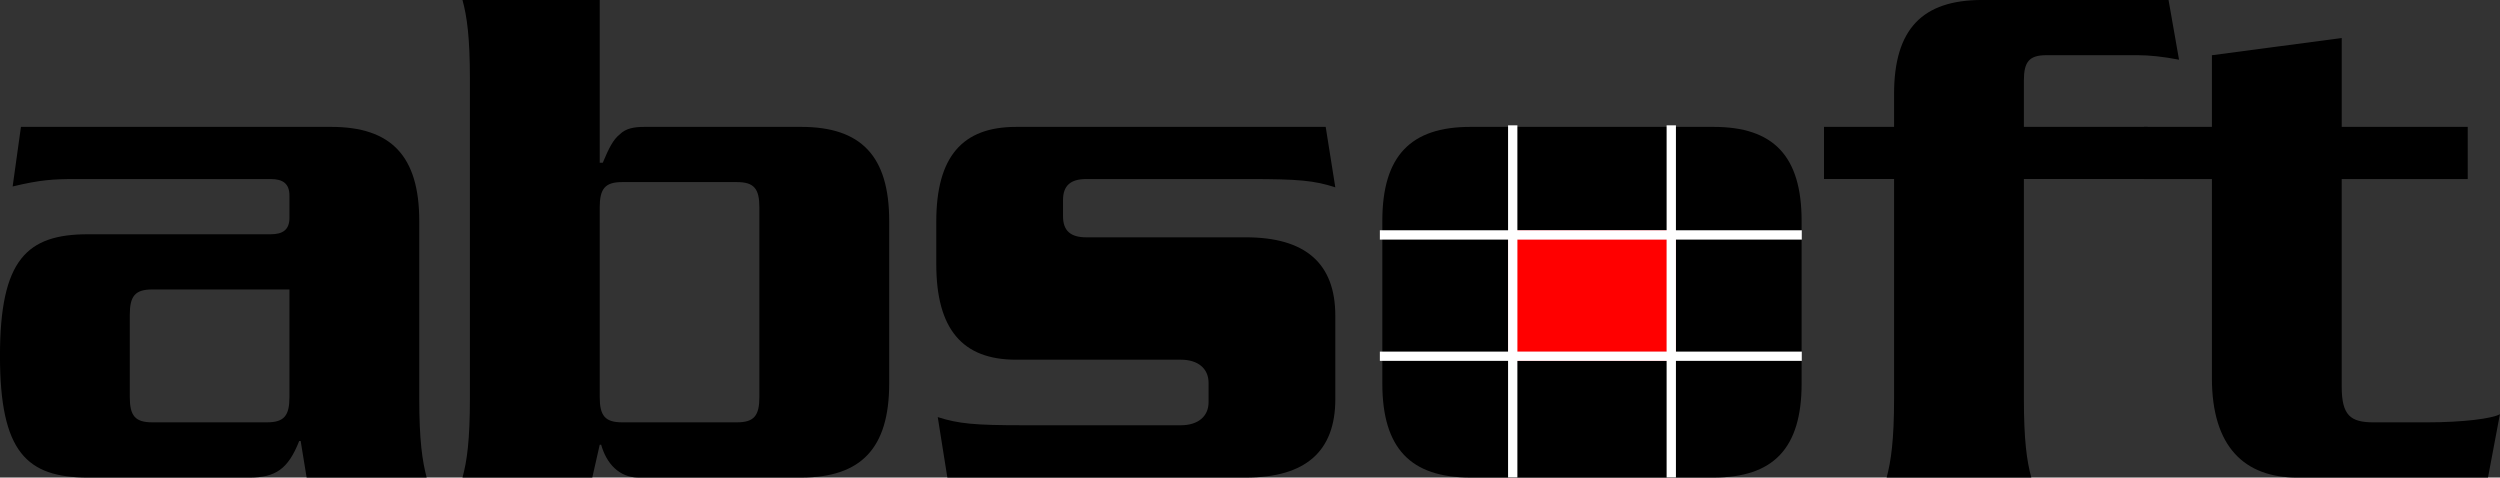
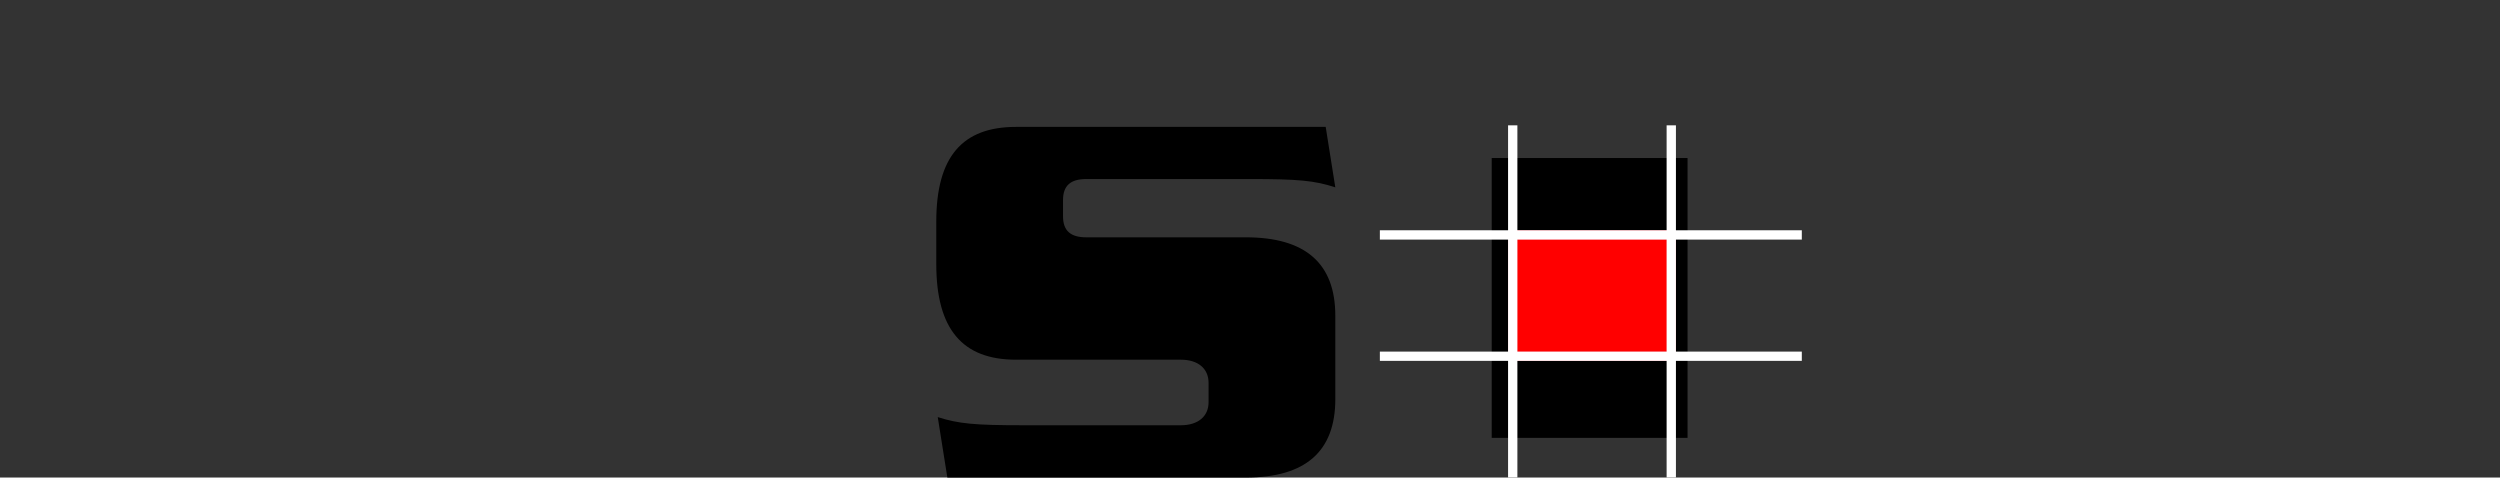
<svg xmlns="http://www.w3.org/2000/svg" width="3575" height="682.92" version="1.1" viewBox="0 0 3575 682.92">
  <rect x="0" y="0" width="3575" height="682.92" fill="#333333" stroke="none" />
  <g transform="matrix(13.333 0 0 13.333 -1094.1 -561.99)" fill="#211e1e">
    <g transform="translate(79.337 93.368)">
-       <path d="m47.688-27.531c0-6.969-3.031-10.078-9.438-10.078h-33.281l-0.891 6.391c2.969-0.719 4.406-0.797 6.719-0.797h20.969c1.281 0 2 0.484 2 1.766v2.406c0 1.266-0.719 1.75-2 1.75h-19.609c-6.562 0-9.438 2.719-9.438 13.047s2.875 13.047 9.438 13.047h17.297c2.797 0 4.156-0.875 5.359-3.922h0.156l0.641 3.922h12.875c-0.469-1.766-0.797-4-0.797-8.484zm-13.922 7.359v11.531c0 2-0.562 2.719-2.406 2.719h-12.312c-1.844 0-2.406-0.719-2.406-2.719v-8.812c0-2 0.562-2.719 2.406-2.719z" fill="#000" />
-     </g>
+       </g>
    <g transform="translate(129.74 93.368)">
-       <path d="m16.641-3.516h0.156c0.562 2 1.922 3.516 4 3.516h17.453c6.406 0 9.438-3.125 9.438-10.078v-17.453c0-6.969-3.031-10.078-9.438-10.078h-16.812c-1.109 0-2 0.156-2.641 0.797-0.719 0.562-1.188 1.516-1.828 3.047h-0.328v-17.453h-14.719c0.484 1.766 0.797 4 0.797 8.484v34.25c0 4.484-0.312 6.719-0.797 8.484h13.922zm2.406-2.406c-1.844 0-2.406-0.719-2.406-2.719v-20.328c0-2 0.562-2.719 2.406-2.719h12.312c1.844 0 2.406 0.719 2.406 2.719v20.328c0 2-0.562 2.719-2.406 2.719z" fill="#000" />
-     </g>
+       </g>
    <g transform="translate(180.15 93.368)">
      <path d="m45.125-17.359c0-5.609-3.203-8.406-9.594-8.406h-17.125c-1.688 0-2.484-0.719-2.484-2.25v-1.75c0-1.531 0.797-2.25 2.484-2.25h17.594c5.125 0 6.891 0.156 9.125 0.891l-1.031-6.484h-33.219c-5.75 0-8.547 3.203-8.547 10.156v4.562c0 6.969 2.797 10.25 8.547 10.25h17.688c1.844 0 2.969 0.953 2.969 2.484v2.078c0 1.516-1.125 2.469-2.969 2.469h-16.953c-5.125 0-6.891-0.156-9.125-0.875l1.031 6.484h32.016c6.391 0 9.594-2.797 9.594-8.406z" fill="#000" />
    </g>
    <g transform="translate(227.6 93.368)">
-       <path d="m19.047-5.922c-1.844 0-2.406-0.719-2.406-2.719v-20.328c0-2 0.562-2.719 2.406-2.719h12.312c1.844 0 2.406 0.719 2.406 2.719v20.328c0 2-0.562 2.719-2.406 2.719zm19.203 5.922c6.406 0 9.438-3.125 9.438-10.078v-17.453c0-6.969-3.031-10.078-9.438-10.078h-26.094c-6.391 0-9.438 3.109-9.438 10.078v17.453c0 6.953 3.047 10.078 9.438 10.078z" fill="#000" />
-     </g>
+       </g>
    <g transform="translate(278 93.368)">
-       <path d="m-0.312-32.016h7.516v23.531c0 4.484-0.328 6.719-0.797 8.484h15.516c-0.484-1.766-0.797-4-0.797-8.484v-23.531h13.281v-5.594h-13.281v-4.969c0-2 0.562-2.719 2.406-2.719h9.828c1.203 0 2.734 0.156 4.406 0.484l-1.125-6.406h-20c-6.406 0-9.438 3.125-9.438 10.078v3.531h-7.516z" fill="#000" />
-     </g>
+       </g>
    <g transform="translate(312.09 93.368)">
-       <path d="m34.641-37.609h-13.516v-9.531l-13.922 1.844v7.688h-7.281v5.594h7.281v21.375c0 7.359 3.516 10.641 9.125 10.641h20.484l1.281-6.797c-0.812 0.469-3.922 0.875-7.844 0.875h-5.688c-2.484 0-3.438-0.719-3.438-3.844v-22.25h13.516z" fill="#000" />
-     </g>
+       </g>
  </g>
  <path d="m2139.8 232.65h266.72v386.82h-266.72z" stroke="#000" stroke-miterlimit="3.864" stroke-width="13.333" />
  <path d="m2163.2 335.98h226.72v173.44h-226.72z" fill="#f00" stroke="#eb172b" stroke-miterlimit="3.864" stroke-width="13.333" />
  <path d="m1973.2 335.98h603.39m-603.39 173.44h603.39m-413.39-330.16v503.54m226.72-503.54v503.54" fill="none" stroke="#fff" stroke-miterlimit="3.864" stroke-width="13.333" />
</svg>